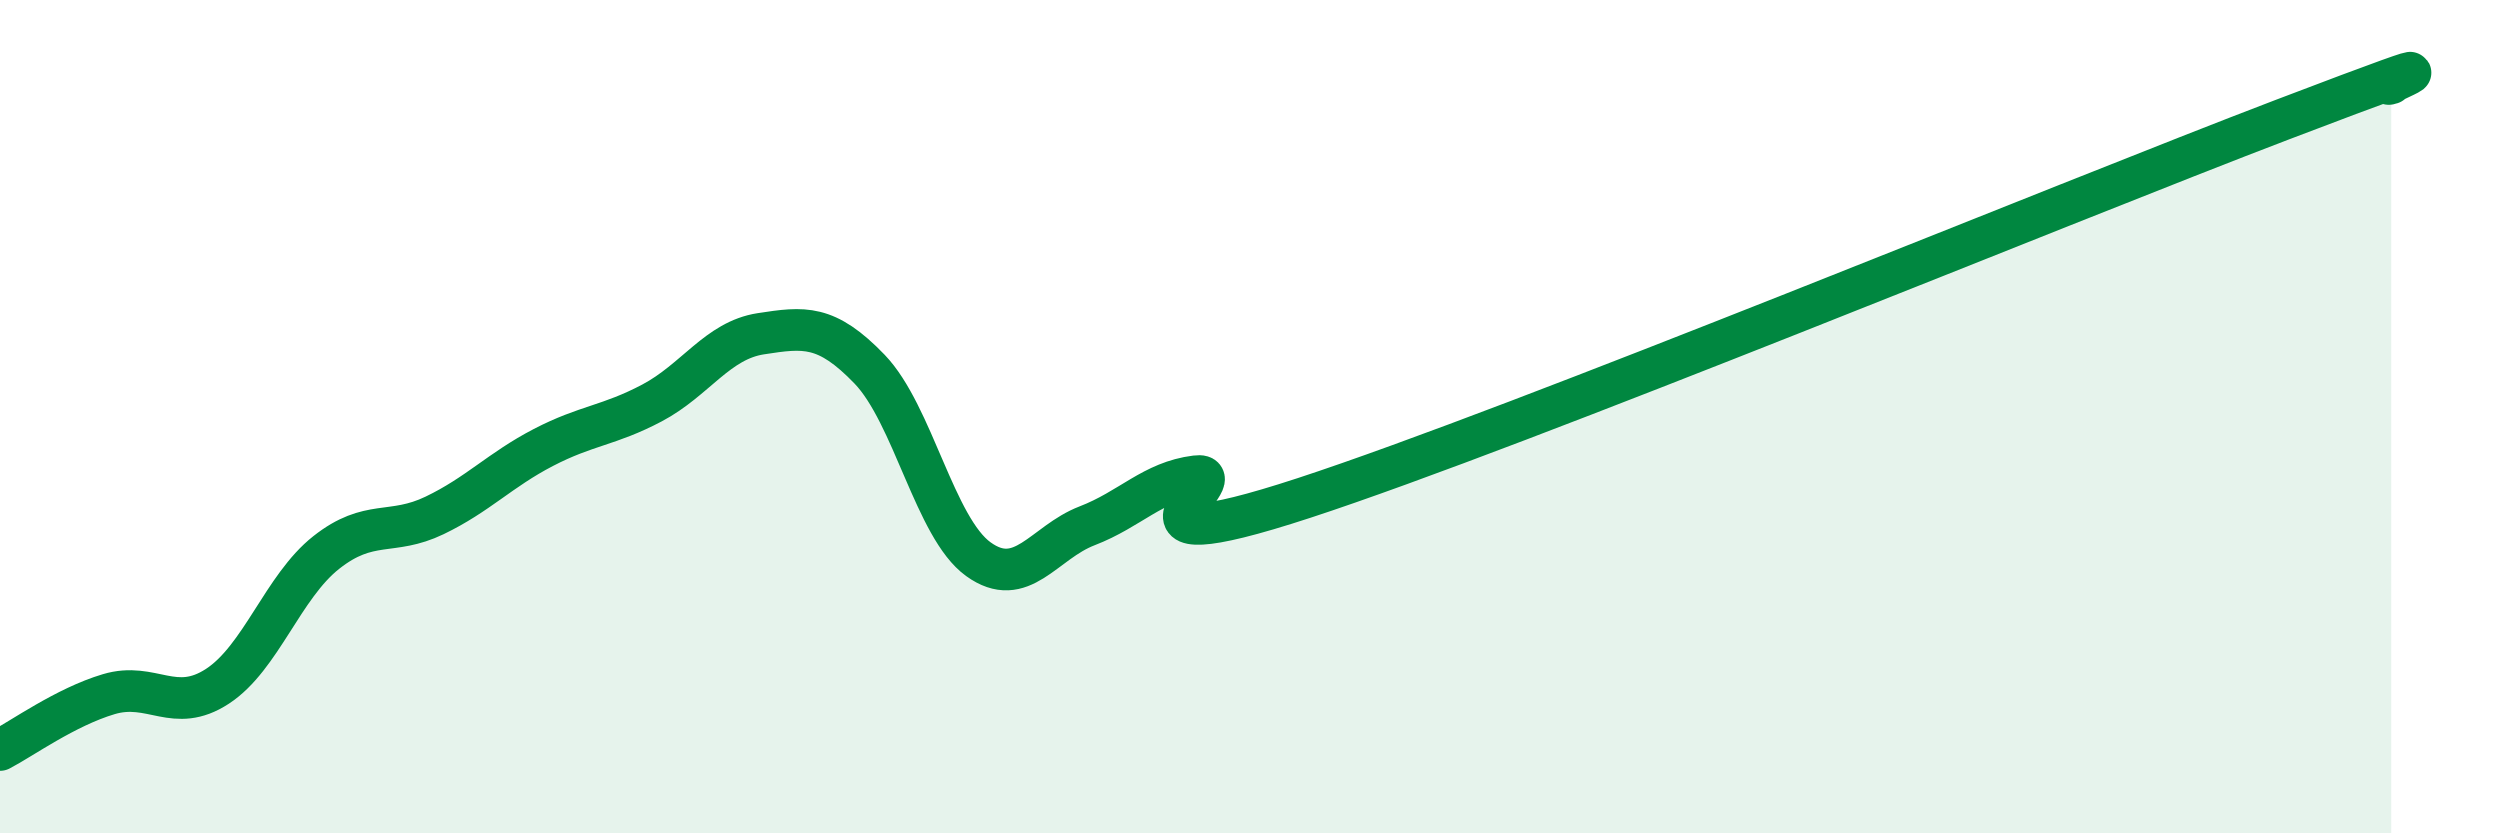
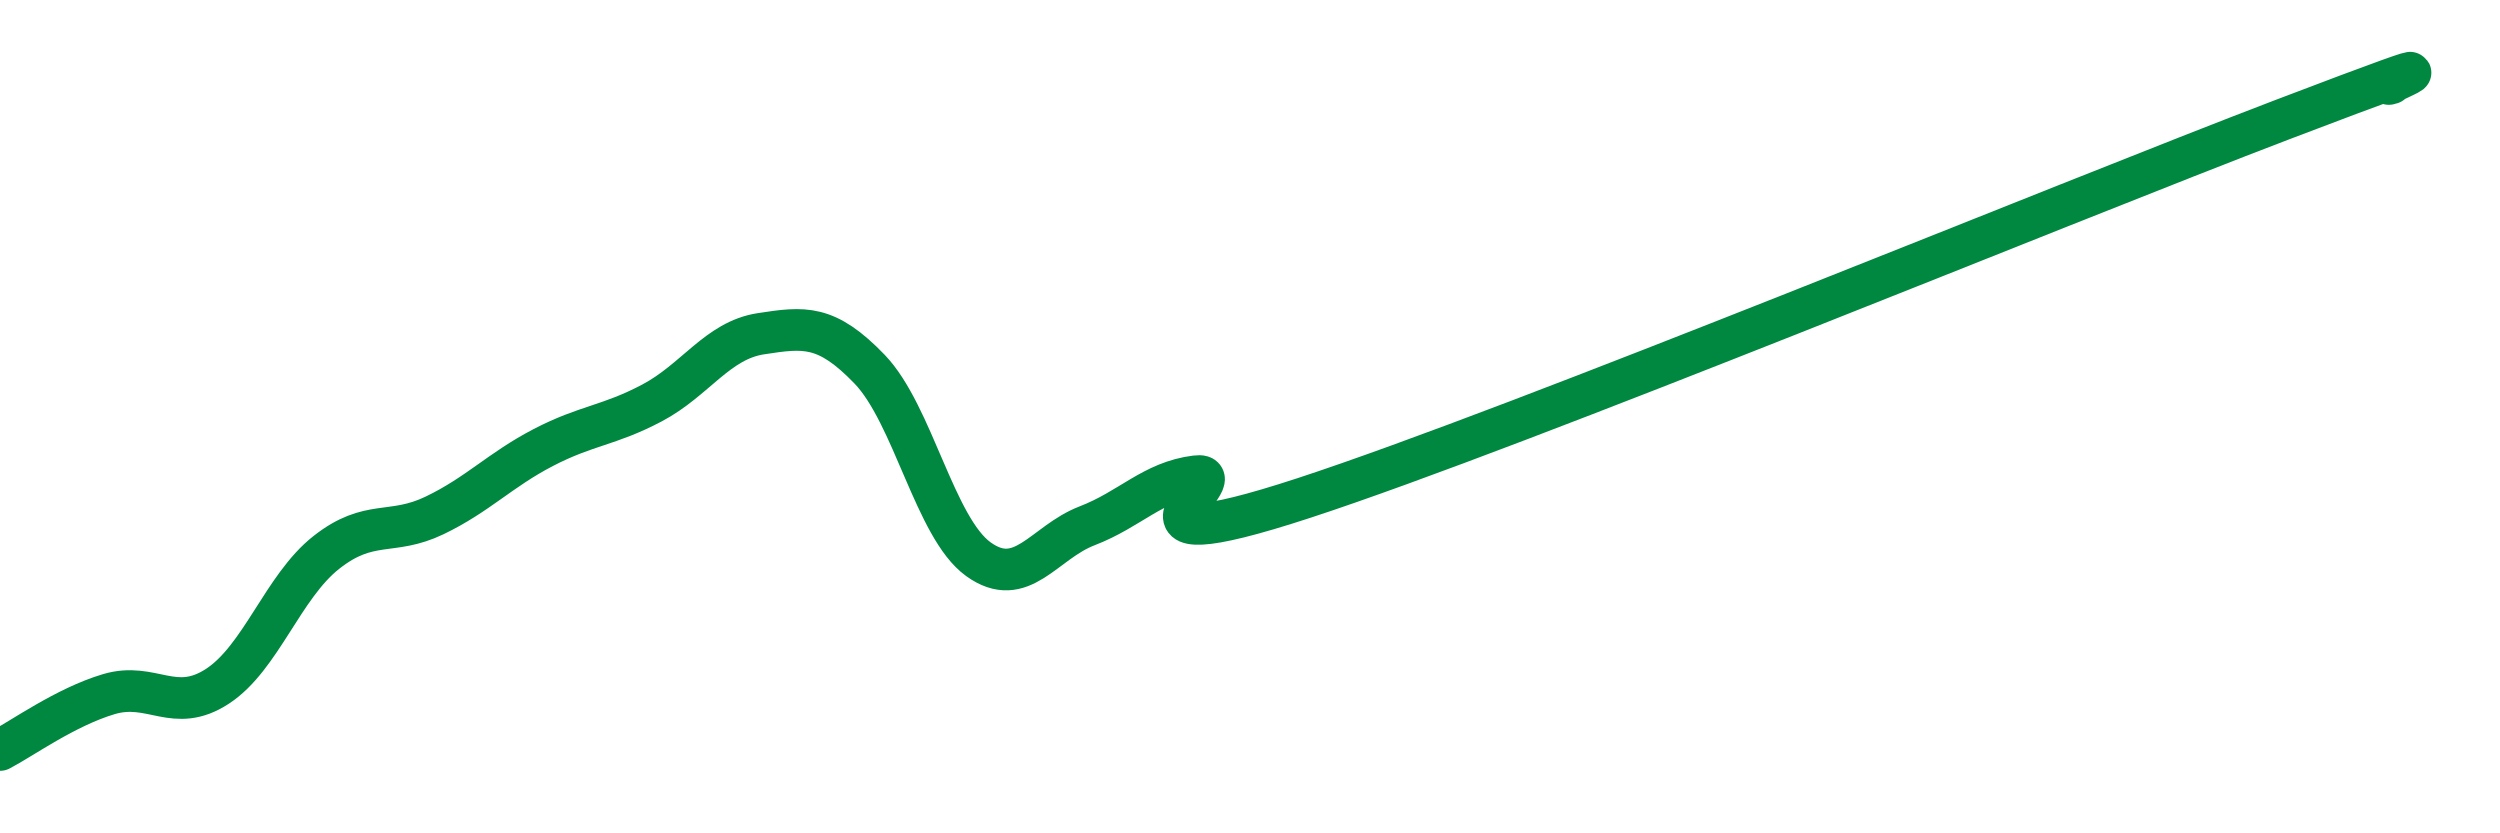
<svg xmlns="http://www.w3.org/2000/svg" width="60" height="20" viewBox="0 0 60 20">
-   <path d="M 0,18 C 0.52,17.73 1.57,16.97 2.61,16.66 C 3.65,16.35 4.18,17.15 5.22,16.47 C 6.26,15.79 6.79,14.08 7.83,13.26 C 8.87,12.44 9.39,12.87 10.43,12.37 C 11.47,11.87 12,11.28 13.04,10.74 C 14.08,10.2 14.61,10.22 15.65,9.67 C 16.69,9.12 17.22,8.17 18.26,8.01 C 19.3,7.85 19.83,7.78 20.87,8.86 C 21.91,9.94 22.44,12.67 23.48,13.42 C 24.52,14.17 25.05,13.02 26.09,12.62 C 27.13,12.22 27.66,11.56 28.7,11.43 C 29.74,11.3 26.08,13.66 31.3,11.95 C 36.52,10.24 49.56,4.86 54.78,2.87 C 60,0.88 56.87,2.17 57.39,2L57.39 20L0 20Z" fill="#008740" opacity="0.1" stroke-linecap="round" stroke-linejoin="round" />
  <path d="M 0,18 C 0.52,17.73 1.57,16.97 2.61,16.66 C 3.65,16.35 4.18,17.15 5.22,16.47 C 6.26,15.79 6.79,14.08 7.83,13.26 C 8.87,12.44 9.39,12.87 10.43,12.37 C 11.47,11.87 12,11.28 13.04,10.74 C 14.08,10.2 14.61,10.22 15.65,9.67 C 16.69,9.12 17.22,8.17 18.26,8.01 C 19.3,7.85 19.83,7.78 20.87,8.86 C 21.91,9.94 22.44,12.67 23.48,13.42 C 24.52,14.17 25.05,13.02 26.09,12.62 C 27.13,12.22 27.66,11.56 28.7,11.43 C 29.74,11.3 26.08,13.66 31.3,11.95 C 36.52,10.24 49.56,4.86 54.78,2.87 C 60,0.88 56.87,2.17 57.39,2" stroke="#008740" stroke-width="1" fill="none" stroke-linecap="round" stroke-linejoin="round" />
</svg>